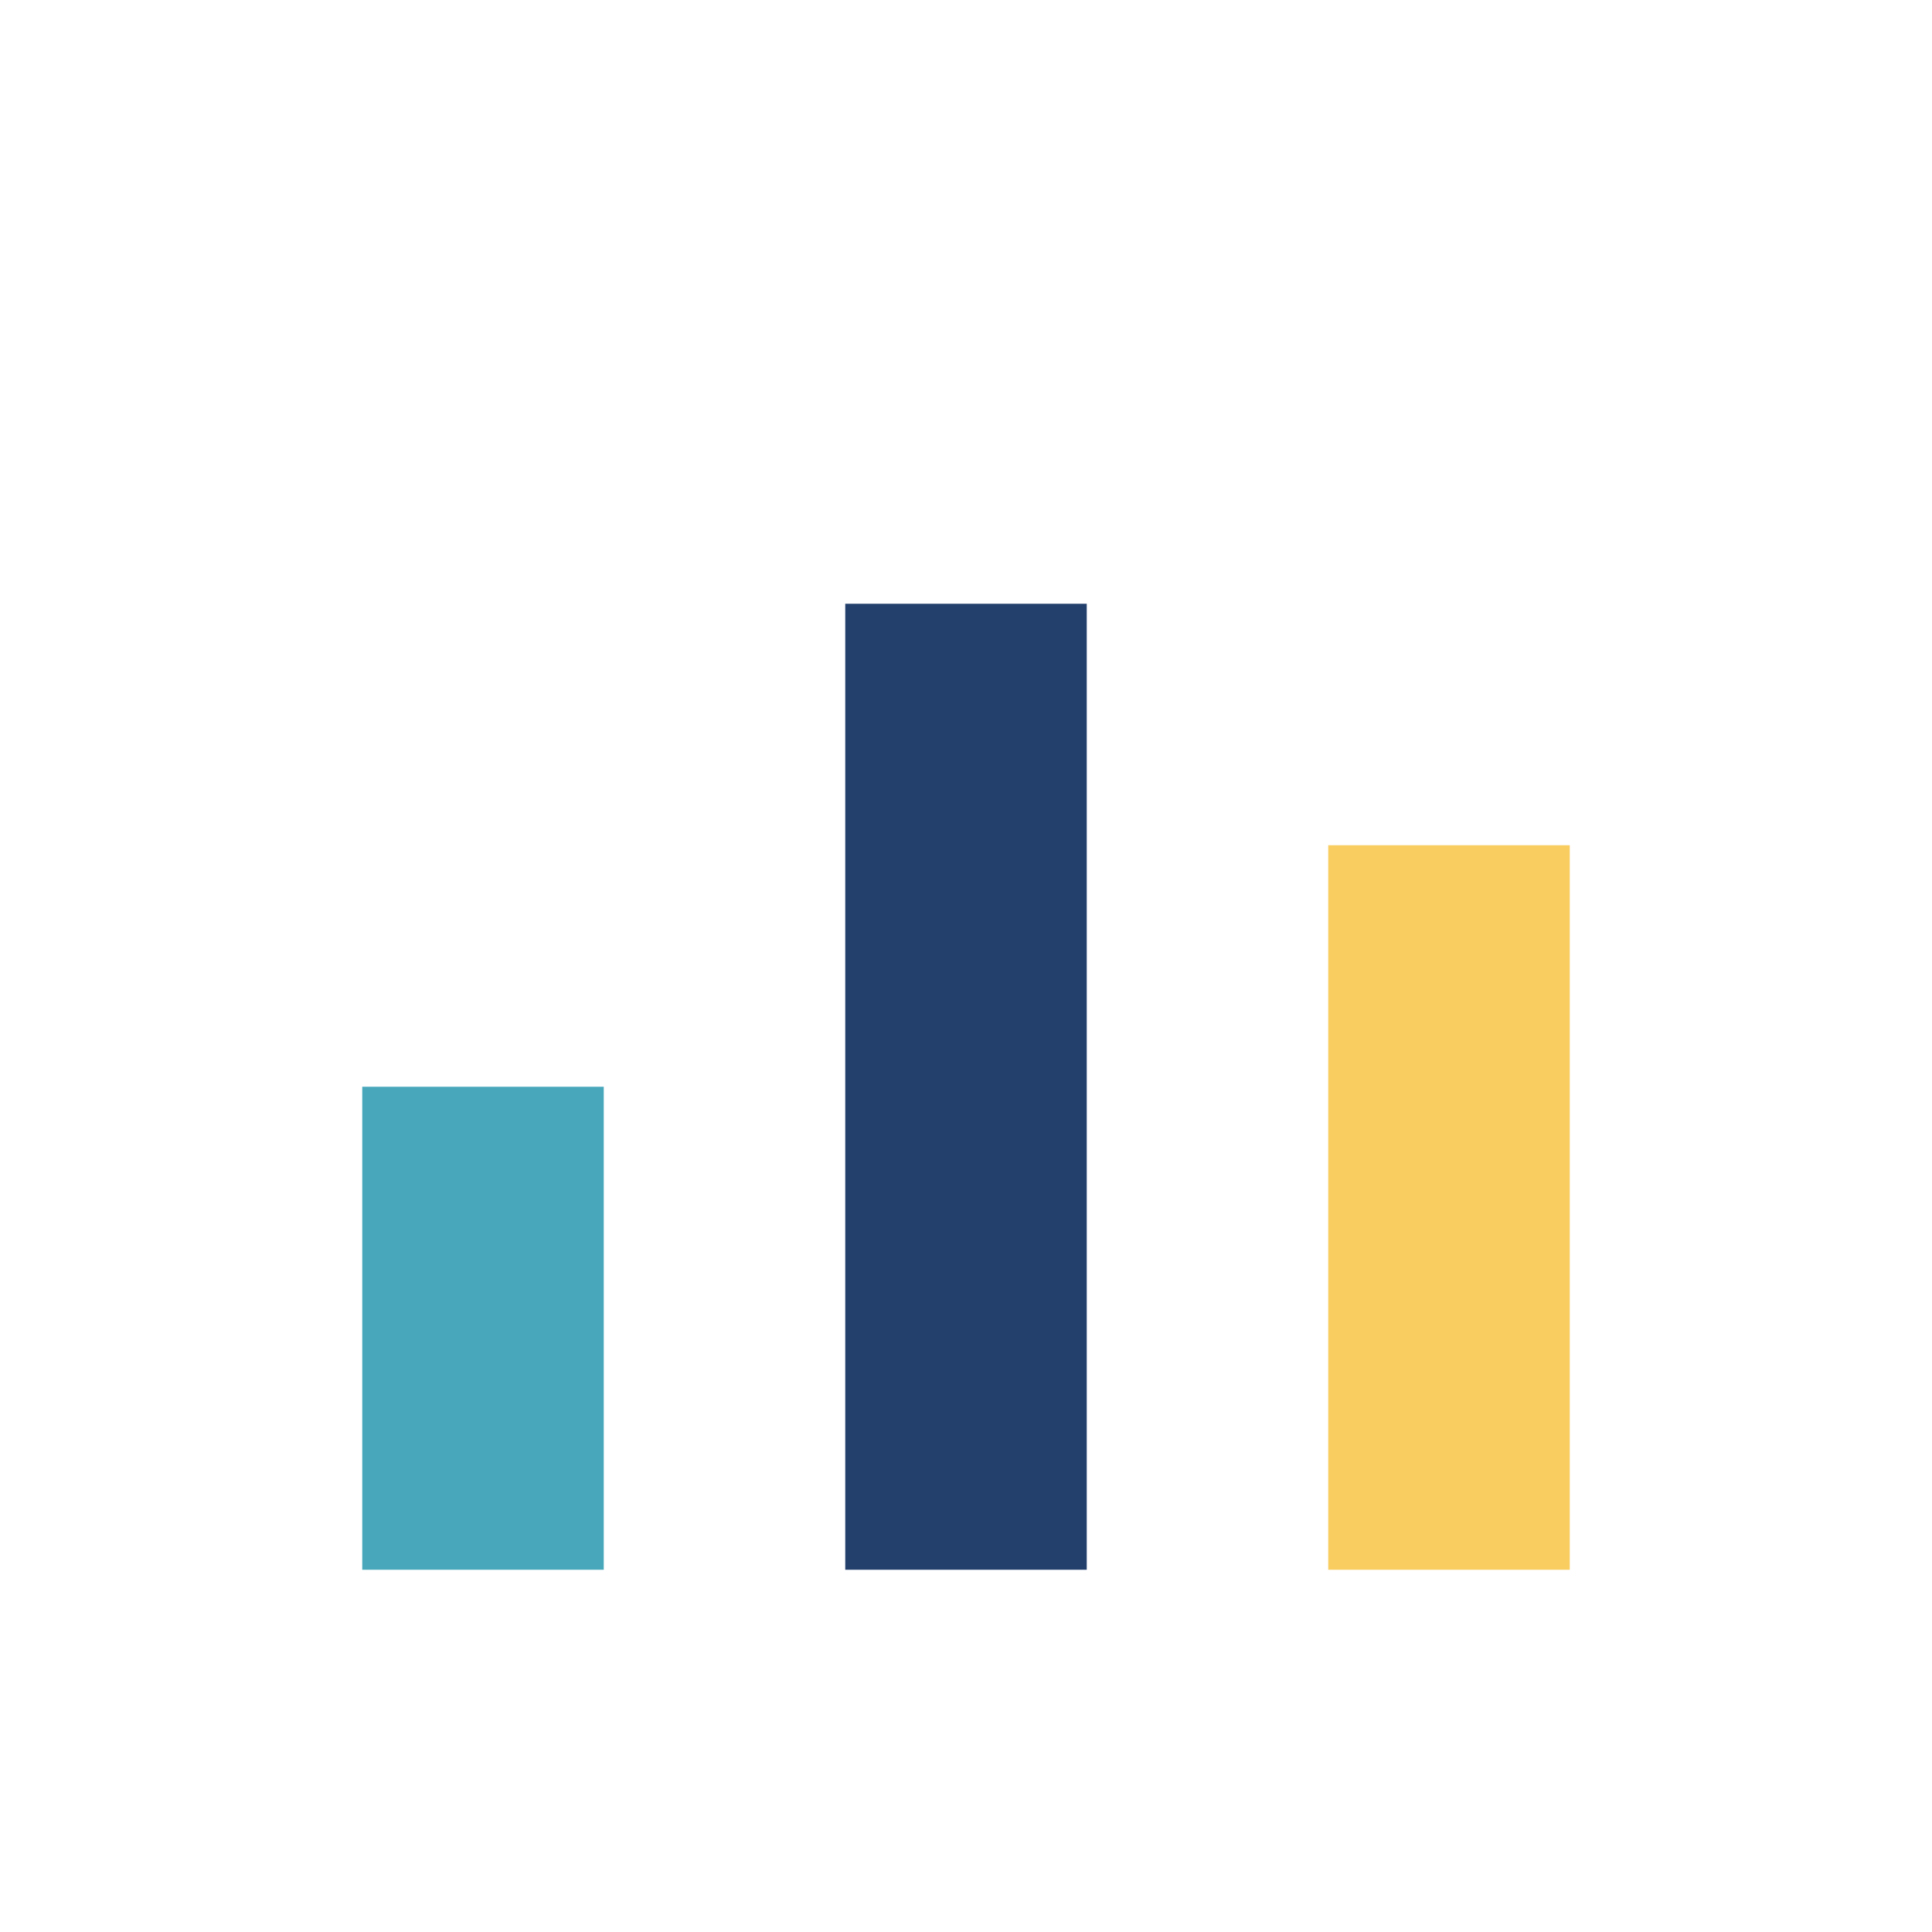
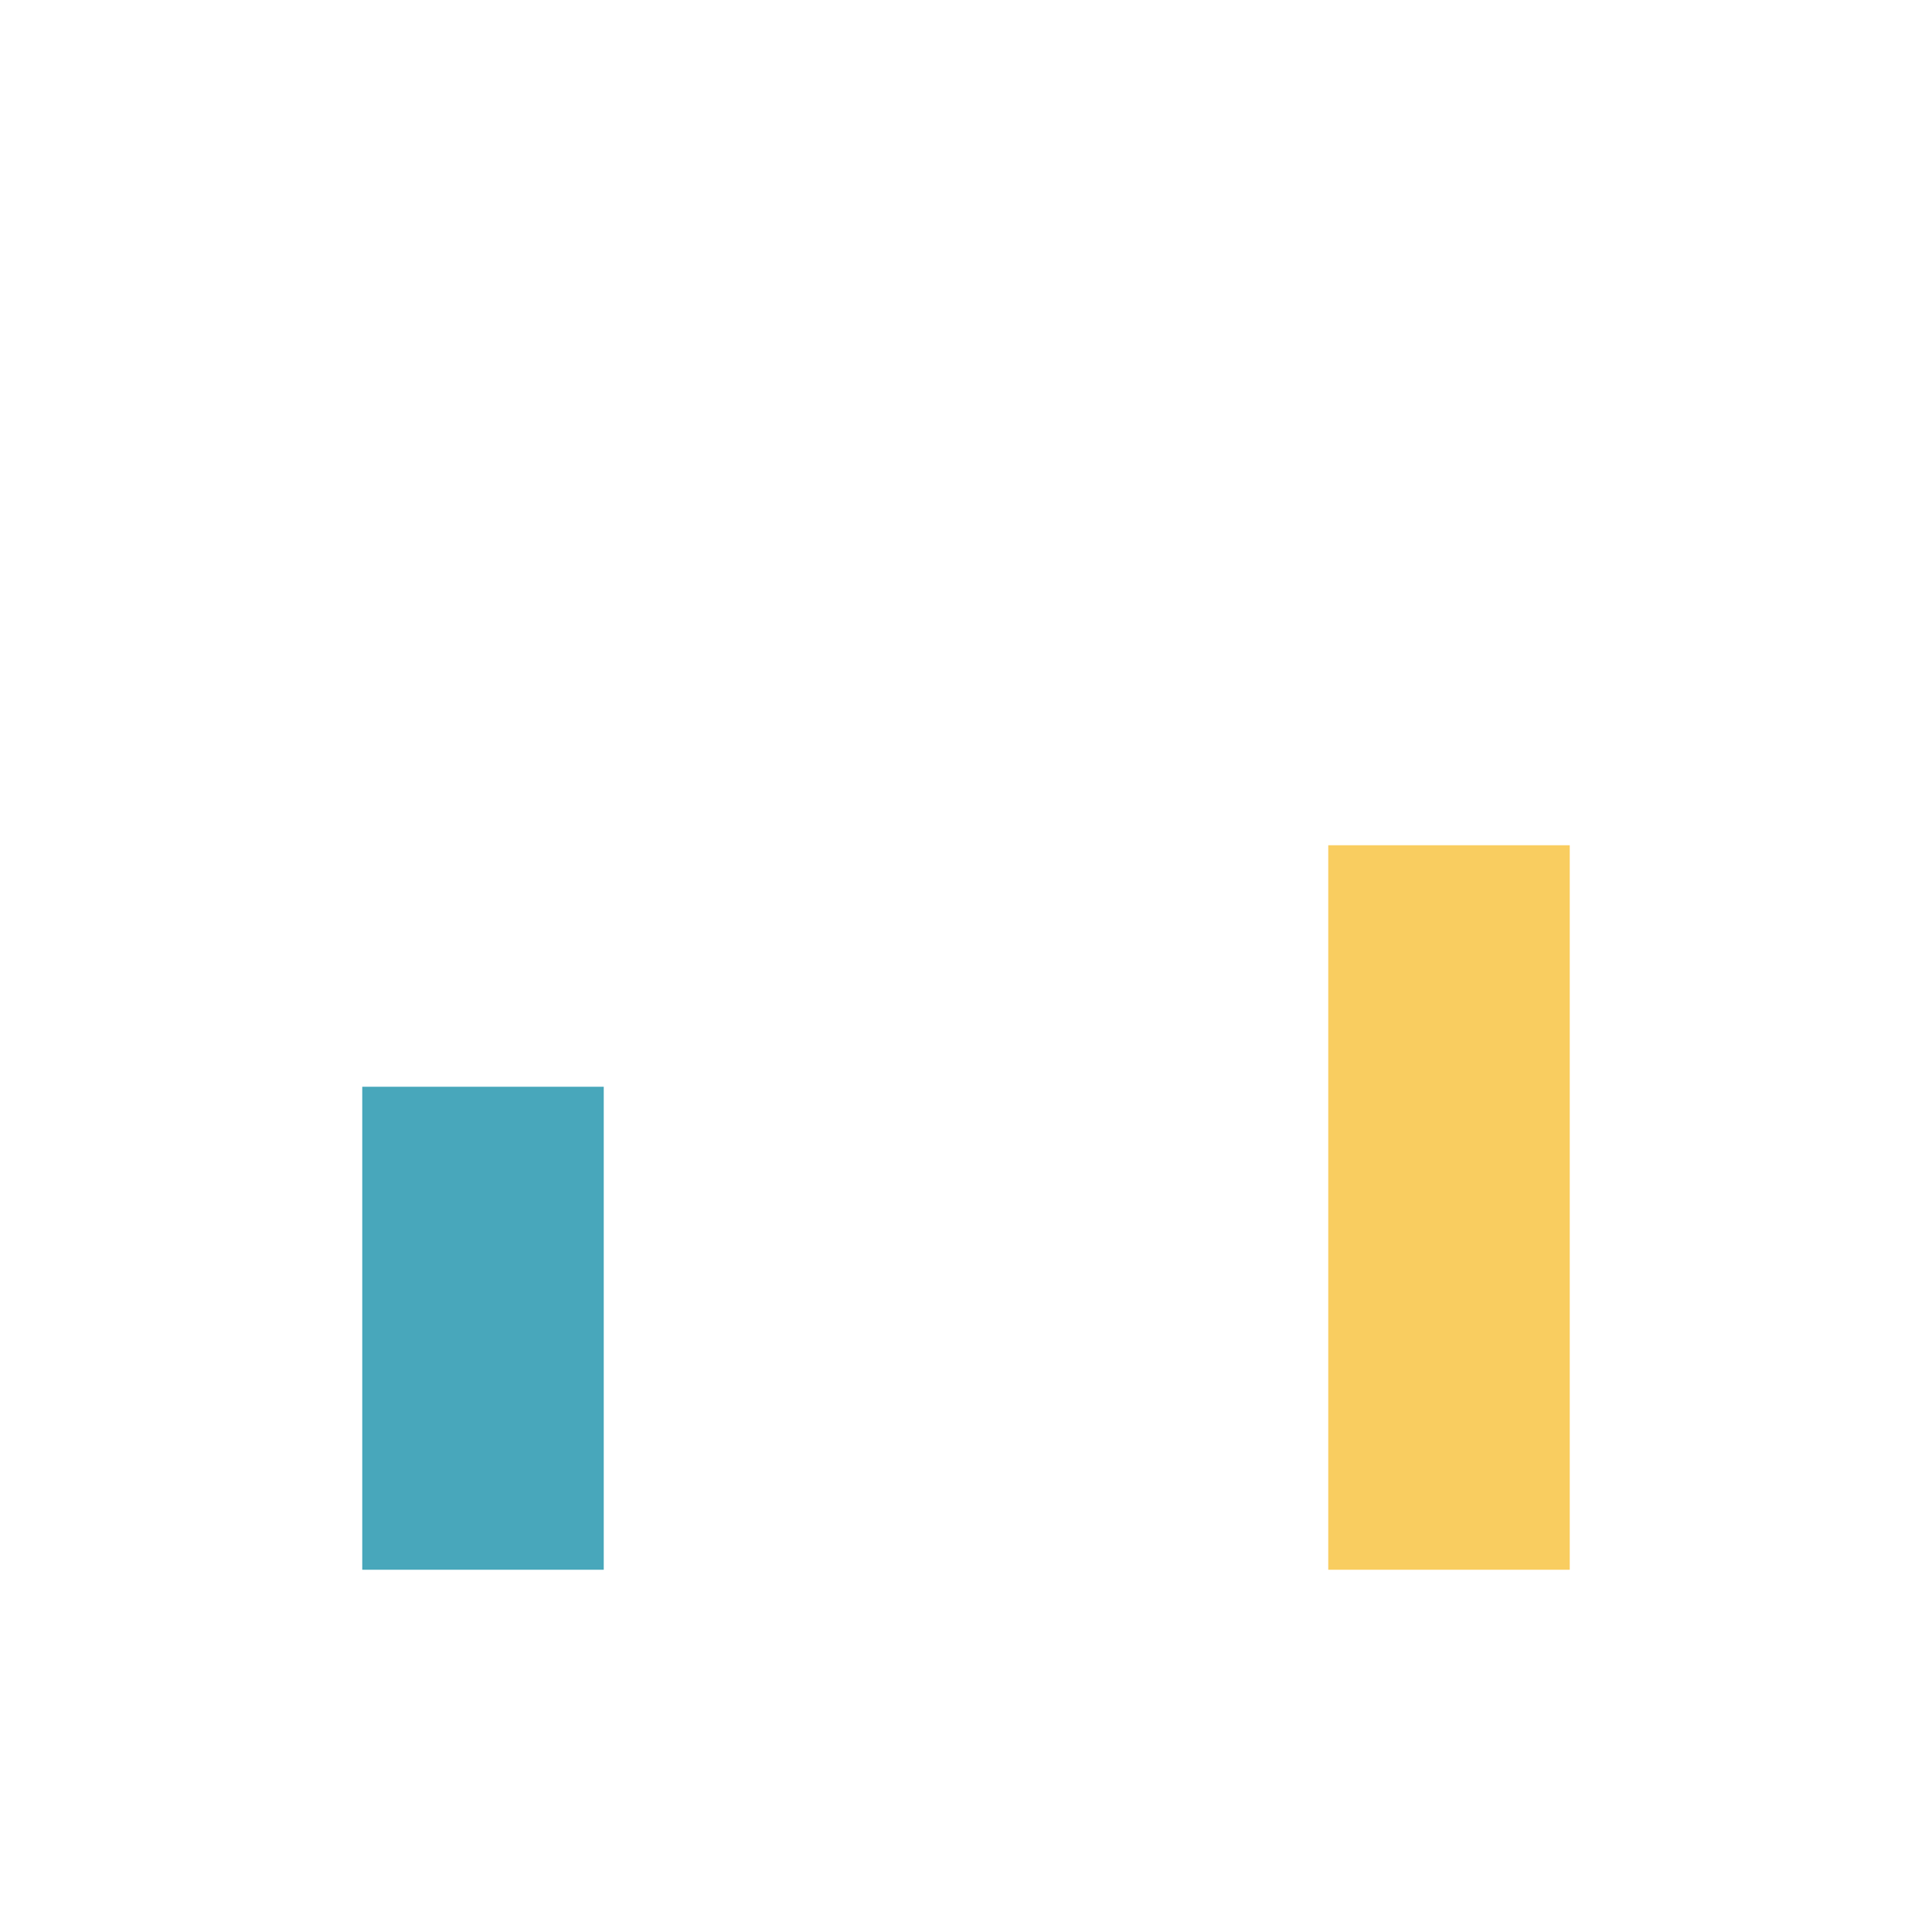
<svg xmlns="http://www.w3.org/2000/svg" width="32" height="32" viewBox="0 0 32 32">
  <rect x="6" y="18" width="4" height="8" fill="#48a7bb" />
-   <rect x="14" y="10" width="4" height="16" fill="#23406c" />
  <rect x="22" y="14" width="4" height="12" fill="#f9cd60" />
</svg>